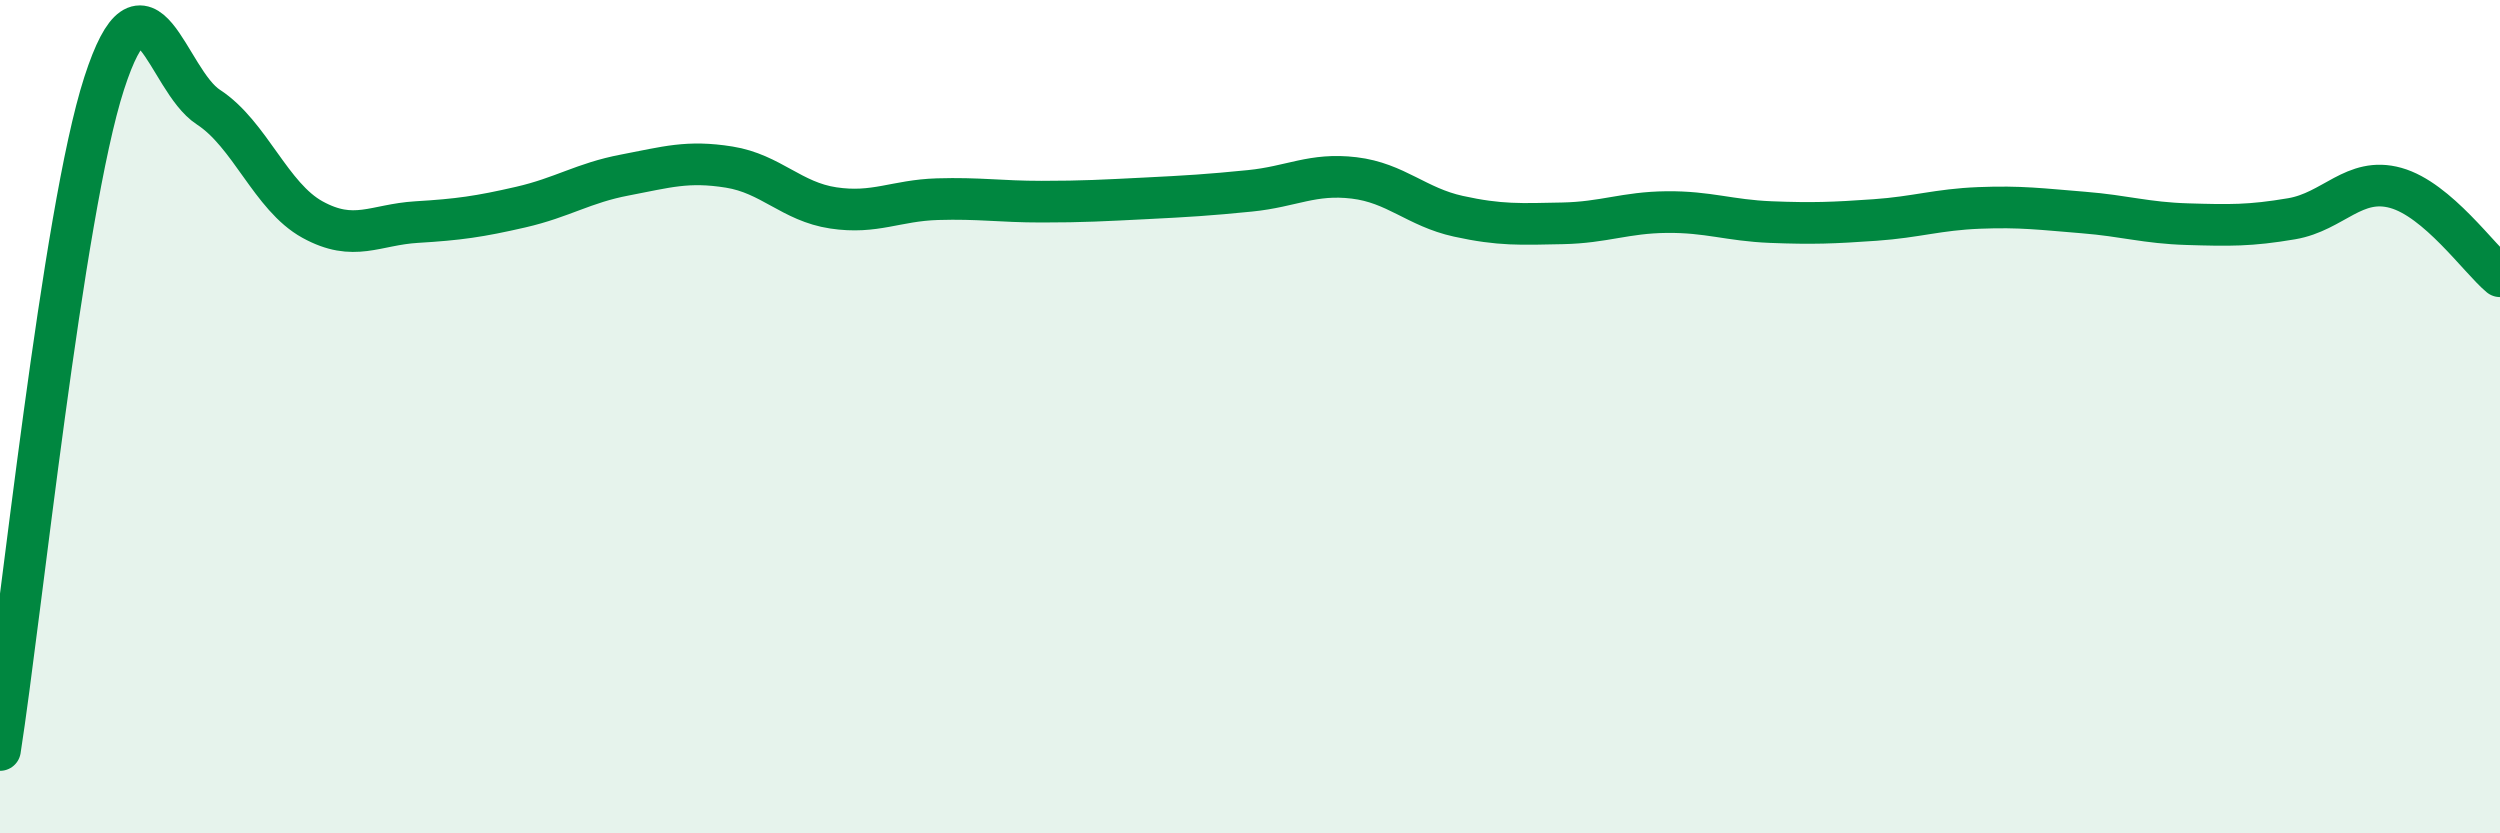
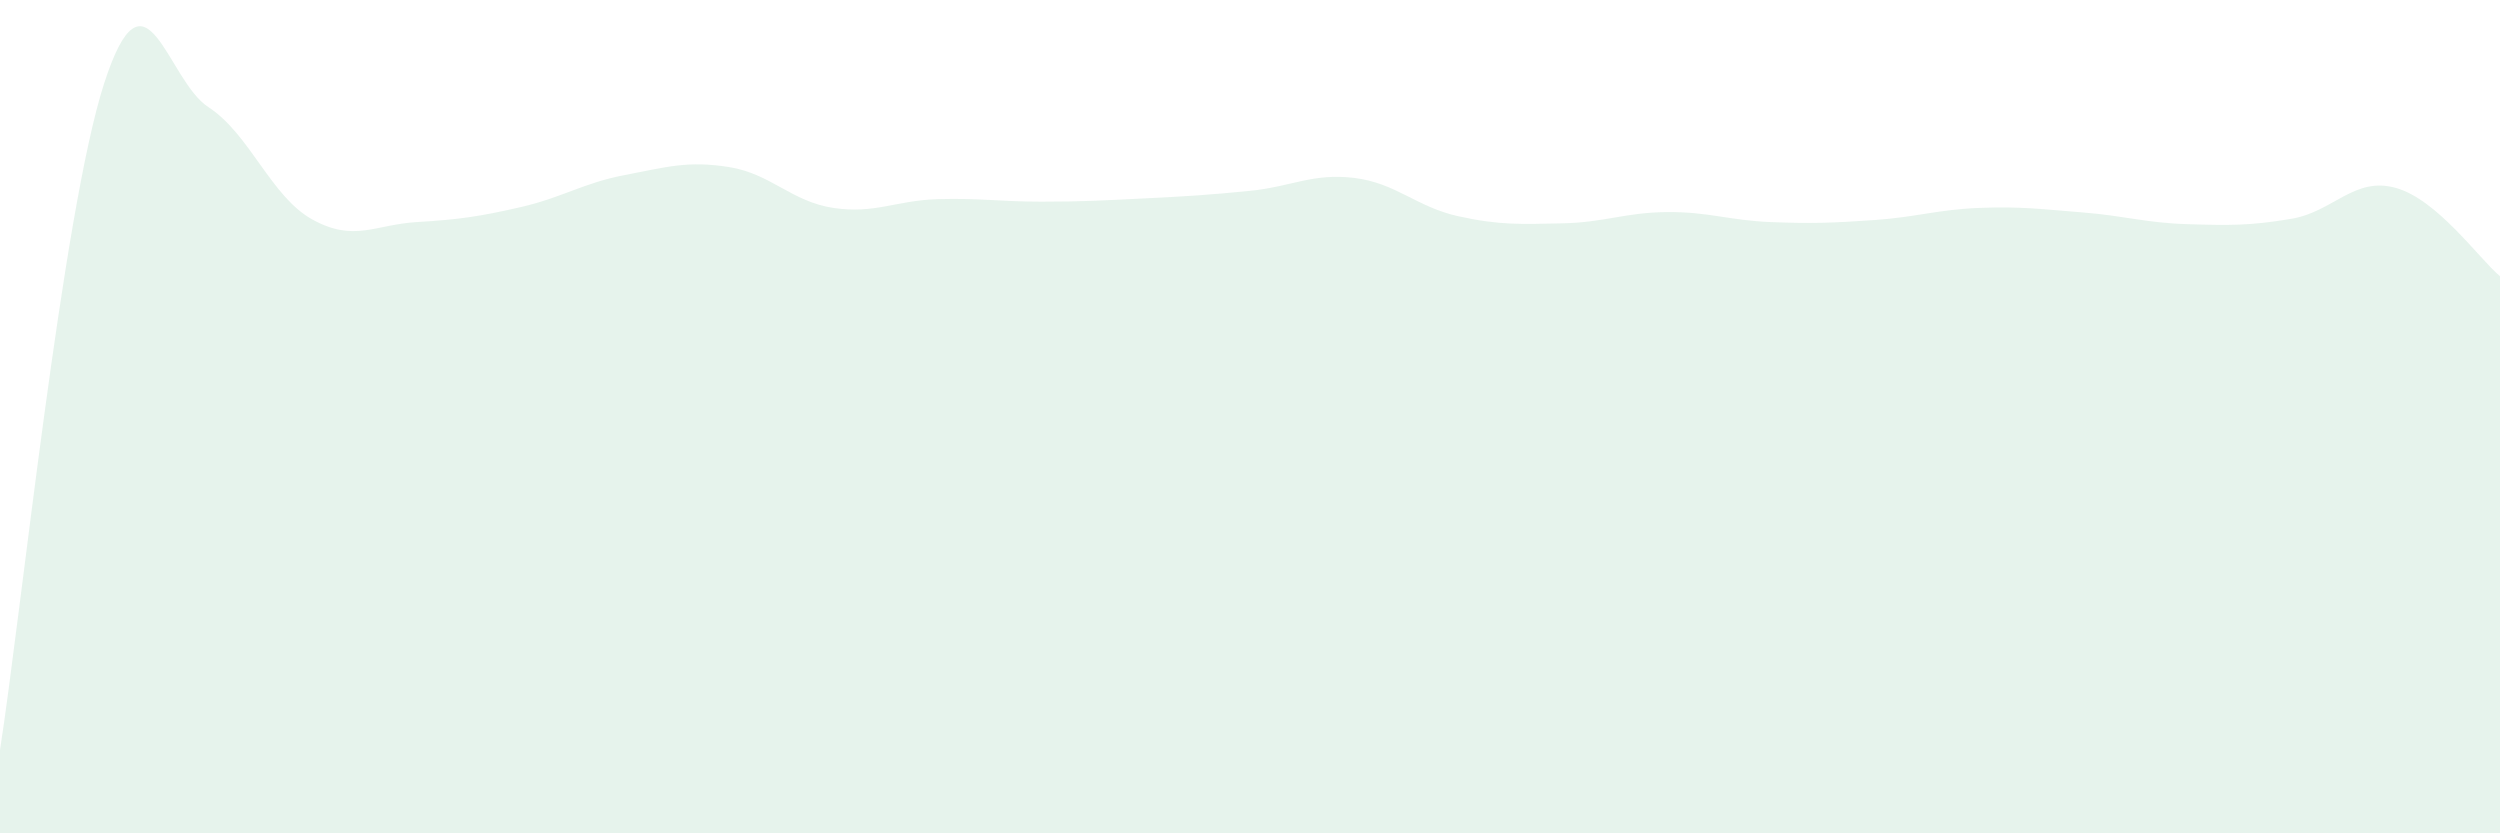
<svg xmlns="http://www.w3.org/2000/svg" width="60" height="20" viewBox="0 0 60 20">
  <path d="M 0,18 C 0.5,14.8 1.5,5.09 2.5,2 C 3.5,-1.09 4,1.92 5,2.57 C 6,3.22 6.5,4.72 7.5,5.27 C 8.5,5.82 9,5.39 10,5.33 C 11,5.27 11.5,5.2 12.5,4.97 C 13.5,4.74 14,4.39 15,4.2 C 16,4.01 16.5,3.85 17.5,4.01 C 18.5,4.17 19,4.84 20,4.99 C 21,5.14 21.5,4.81 22.5,4.78 C 23.5,4.75 24,4.84 25,4.84 C 26,4.84 26.5,4.81 27.5,4.76 C 28.5,4.71 29,4.68 30,4.58 C 31,4.48 31.5,4.15 32.5,4.27 C 33.5,4.39 34,4.97 35,5.19 C 36,5.41 36.5,5.38 37.5,5.36 C 38.5,5.34 39,5.1 40,5.09 C 41,5.08 41.5,5.29 42.5,5.33 C 43.5,5.37 44,5.35 45,5.28 C 46,5.21 46.5,5.03 47.5,4.99 C 48.5,4.95 49,5.02 50,5.1 C 51,5.18 51.5,5.35 52.5,5.38 C 53.5,5.41 54,5.42 55,5.25 C 56,5.08 56.5,4.23 57.5,4.51 C 58.5,4.79 59.5,6.21 60,6.63L60 20L0 20Z" fill="#008740" opacity="0.1" stroke-linecap="round" stroke-linejoin="round" />
-   <path d="M 0,18 C 0.5,14.8 1.5,5.09 2.5,2 C 3.5,-1.09 4,1.92 5,2.57 C 6,3.22 6.5,4.72 7.5,5.27 C 8.5,5.82 9,5.39 10,5.33 C 11,5.27 11.5,5.2 12.5,4.97 C 13.5,4.74 14,4.39 15,4.2 C 16,4.01 16.5,3.85 17.5,4.01 C 18.5,4.17 19,4.84 20,4.99 C 21,5.14 21.5,4.81 22.5,4.78 C 23.5,4.75 24,4.84 25,4.84 C 26,4.84 26.5,4.81 27.5,4.76 C 28.5,4.71 29,4.68 30,4.58 C 31,4.48 31.5,4.15 32.5,4.27 C 33.5,4.39 34,4.97 35,5.19 C 36,5.41 36.5,5.38 37.5,5.36 C 38.5,5.34 39,5.1 40,5.09 C 41,5.08 41.5,5.29 42.5,5.33 C 43.5,5.37 44,5.35 45,5.28 C 46,5.21 46.5,5.03 47.5,4.99 C 48.5,4.95 49,5.02 50,5.1 C 51,5.18 51.5,5.35 52.5,5.38 C 53.5,5.41 54,5.42 55,5.25 C 56,5.08 56.5,4.23 57.5,4.51 C 58.5,4.79 59.5,6.21 60,6.63" stroke="#008740" stroke-width="1" fill="none" stroke-linecap="round" stroke-linejoin="round" />
</svg>